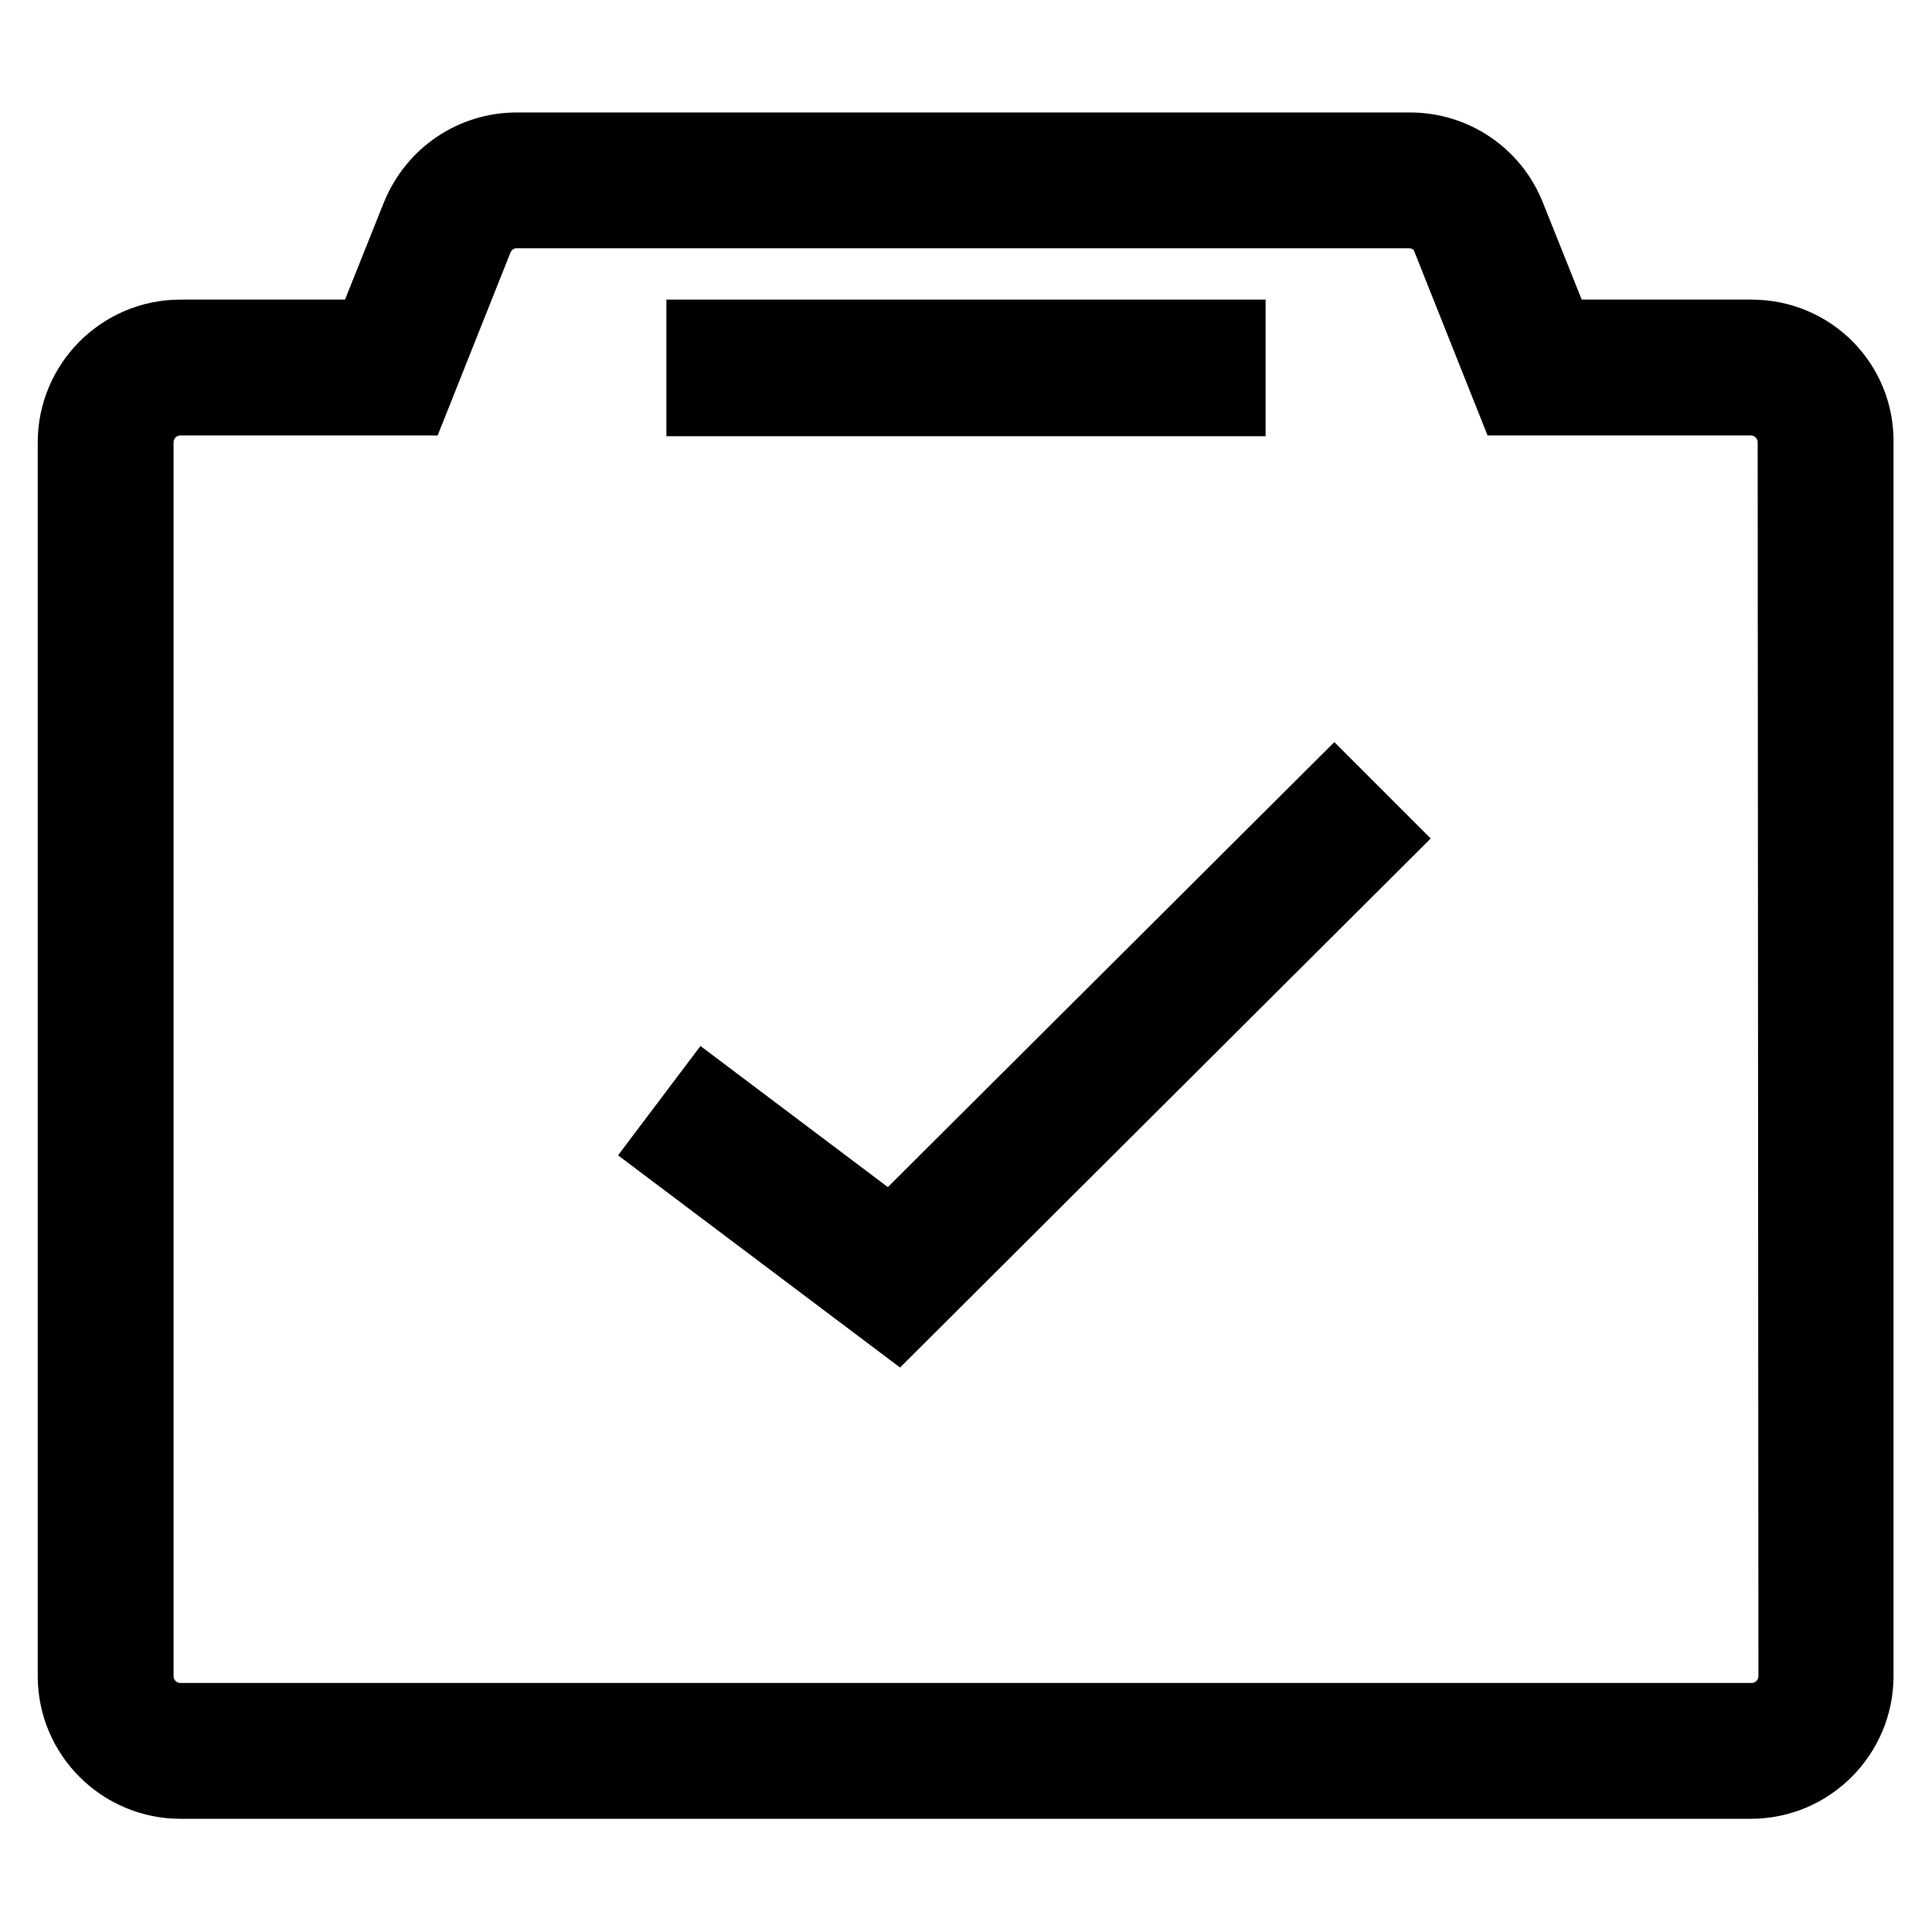
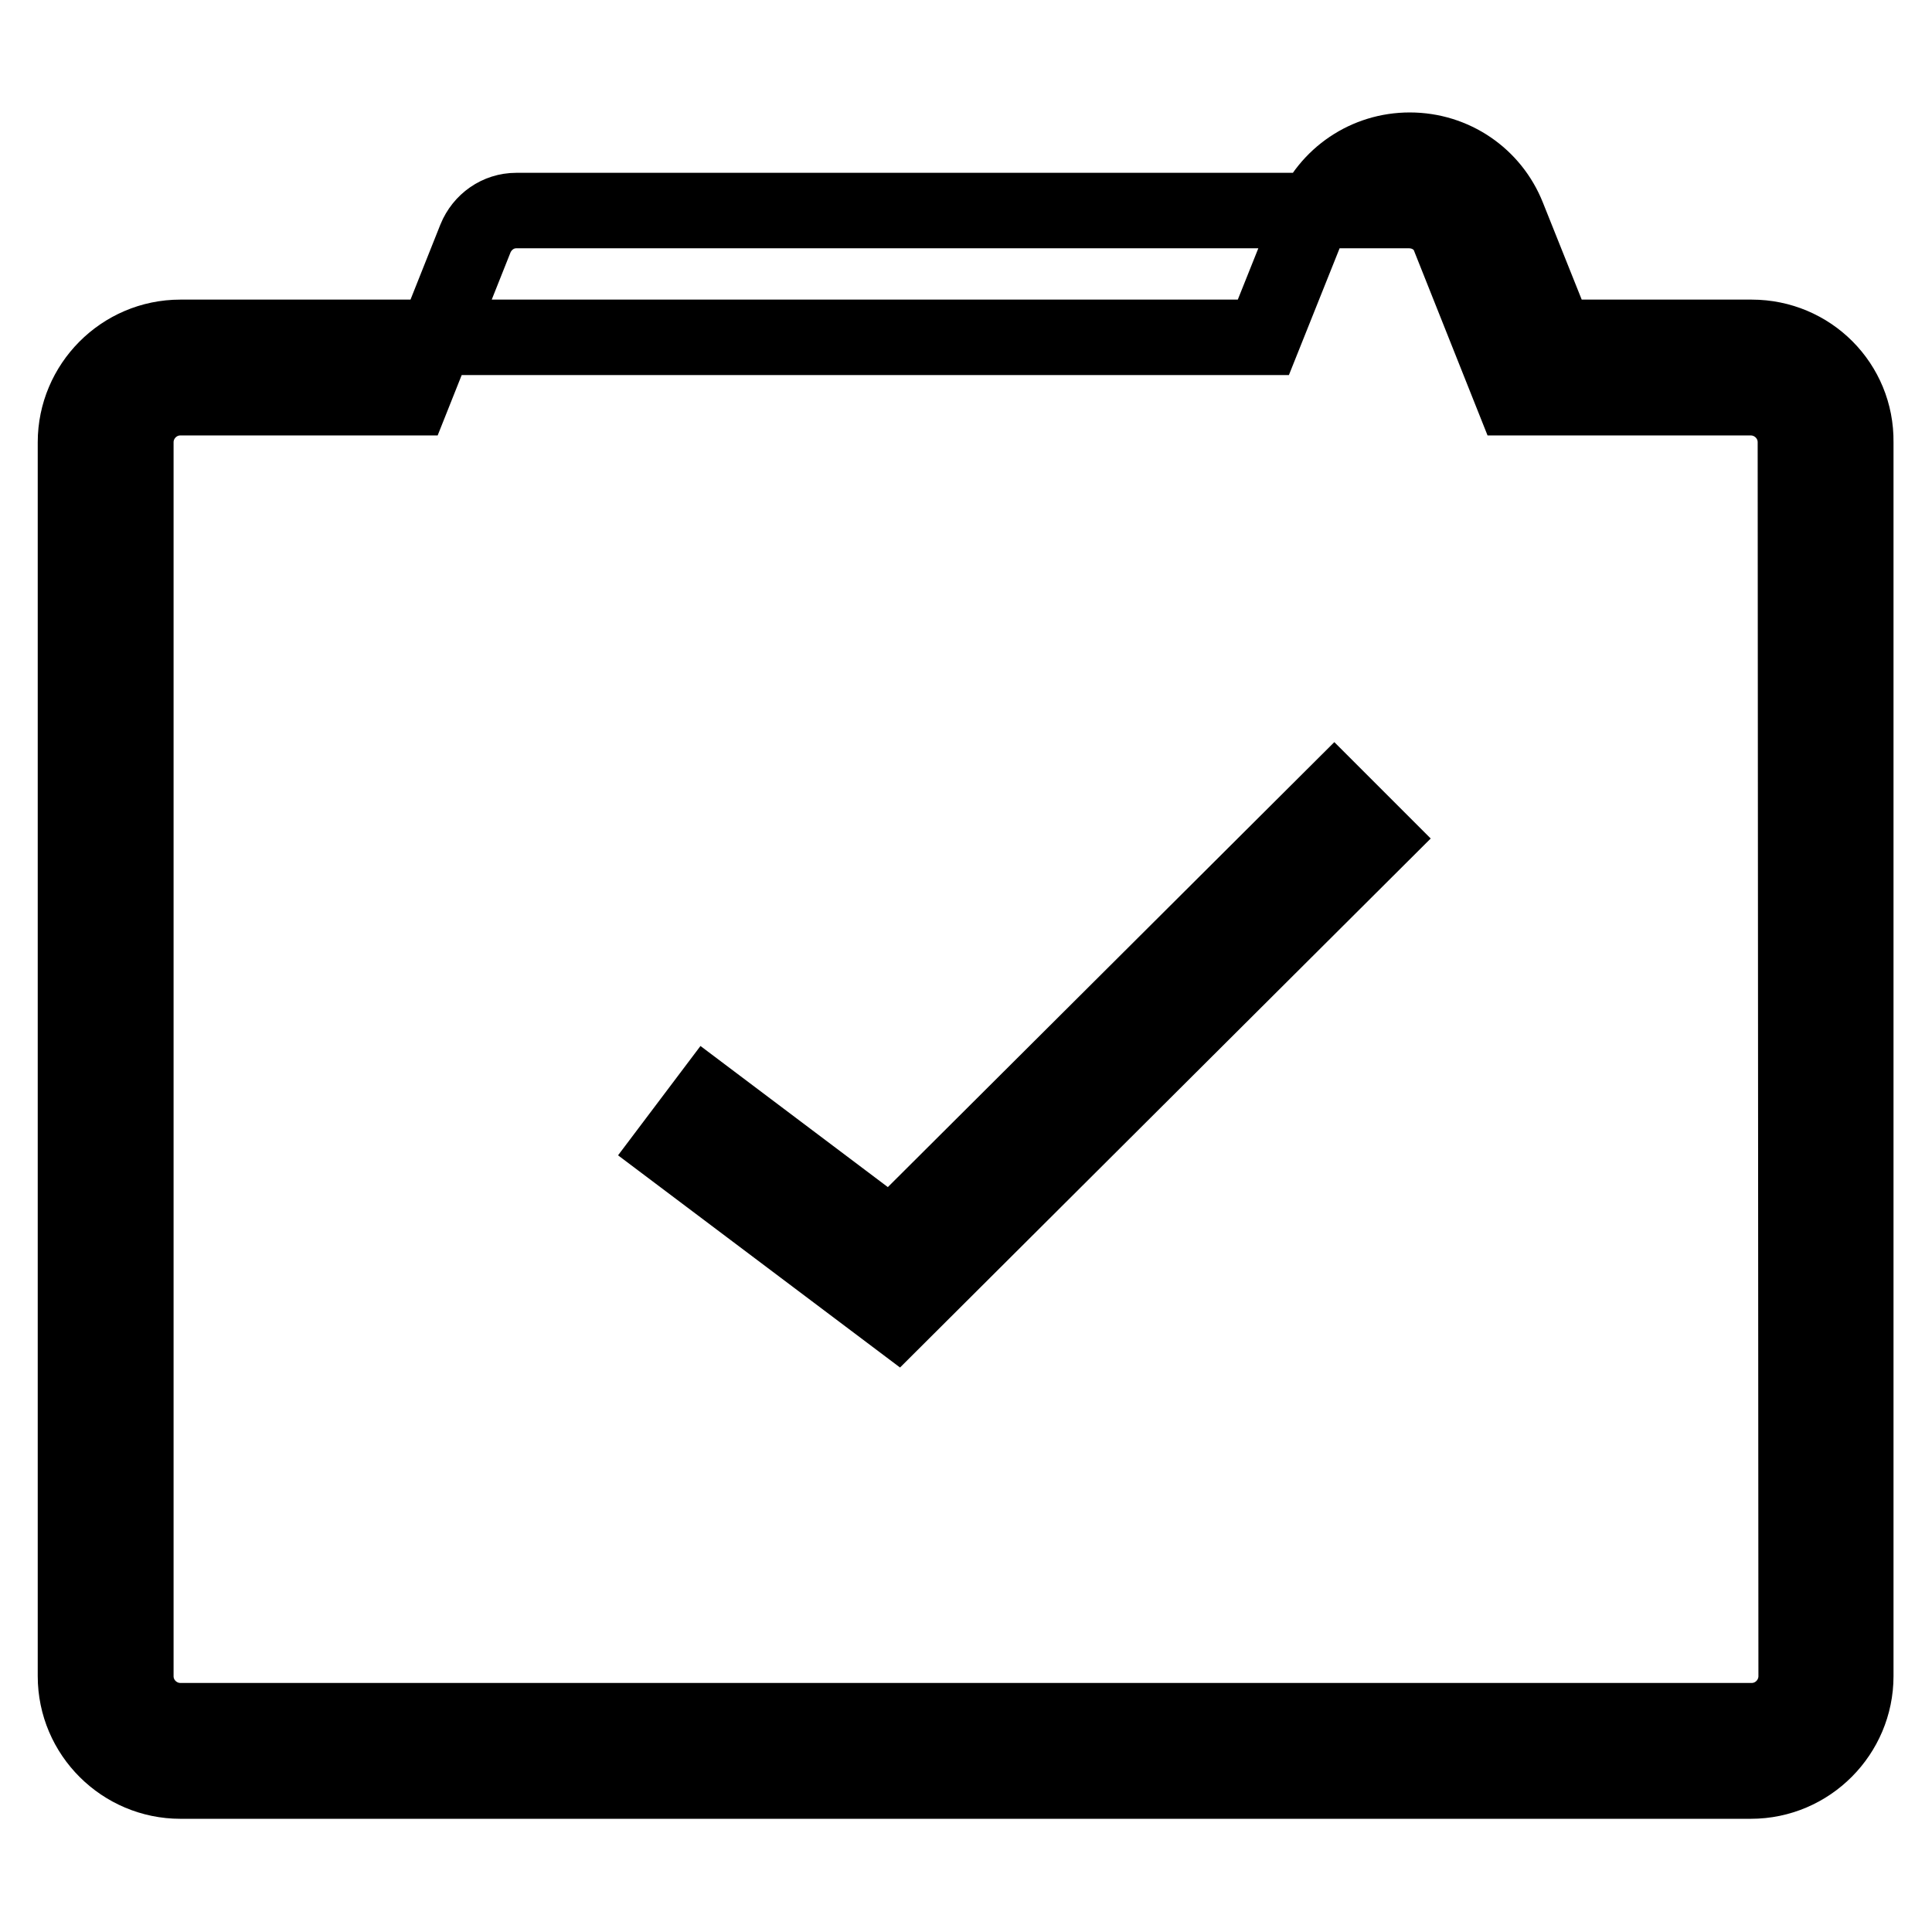
<svg xmlns="http://www.w3.org/2000/svg" version="1.1" x="0px" y="0px" viewBox="0 0 256 256" enable-background="new 0 0 256 256" xml:space="preserve">
  <g>
    <g>
      <path stroke-width="10" fill-opacity="0" stroke="#000000" d="M241.9,194.1" />
      <path stroke-width="10" fill-opacity="0" stroke="#000000" d="M241.9,194.1" />
-       <path stroke-width="10" fill-opacity="0" stroke="#000000" d="M232.1,44.7h-25.9l-6.4-16c-2.1-5.3-7.2-8.8-13-8.8H68.5c-5.7,0-10.8,3.4-13,8.8l-6.4,16H23.9c-7.7,0-13.9,6.3-13.9,13.9v163.5c0,7.7,6.3,13.9,13.9,13.9h208.1c7.7,0,13.9-6.3,13.9-13.9V58.6C246,50.9,239.8,44.7,232.1,44.7z M238,222.1c0,3.2-2.6,5.9-5.9,5.9H23.9c-3.2,0-5.9-2.6-5.9-5.9V58.6c0-3.2,2.6-5.9,5.9-5.9h30.7l8.4-21.1c0.9-2.2,3-3.7,5.4-3.7h118.3c2.4,0,4.6,1.4,5.4,3.7l8.4,21.1H232c3.2,0,5.9,2.6,5.9,5.9L238,222.1L238,222.1z" />
+       <path stroke-width="10" fill-opacity="0" stroke="#000000" d="M232.1,44.7h-25.9l-6.4-16c-2.1-5.3-7.2-8.8-13-8.8c-5.7,0-10.8,3.4-13,8.8l-6.4,16H23.9c-7.7,0-13.9,6.3-13.9,13.9v163.5c0,7.7,6.3,13.9,13.9,13.9h208.1c7.7,0,13.9-6.3,13.9-13.9V58.6C246,50.9,239.8,44.7,232.1,44.7z M238,222.1c0,3.2-2.6,5.9-5.9,5.9H23.9c-3.2,0-5.9-2.6-5.9-5.9V58.6c0-3.2,2.6-5.9,5.9-5.9h30.7l8.4-21.1c0.9-2.2,3-3.7,5.4-3.7h118.3c2.4,0,4.6,1.4,5.4,3.7l8.4,21.1H232c3.2,0,5.9,2.6,5.9,5.9L238,222.1L238,222.1z" />
      <path stroke-width="10" fill-opacity="0" stroke="#000000" d="M118.1,163.9l-24.3-18.3l-4.9,6.5l29.9,22.5l63.7-63.5l-5.7-5.7L118.1,163.9z" />
-       <path stroke-width="10" fill-opacity="0" stroke="#000000" d="M93.3,44.7h69.4v8.1H93.3V44.7z" />
    </g>
  </g>
</svg>